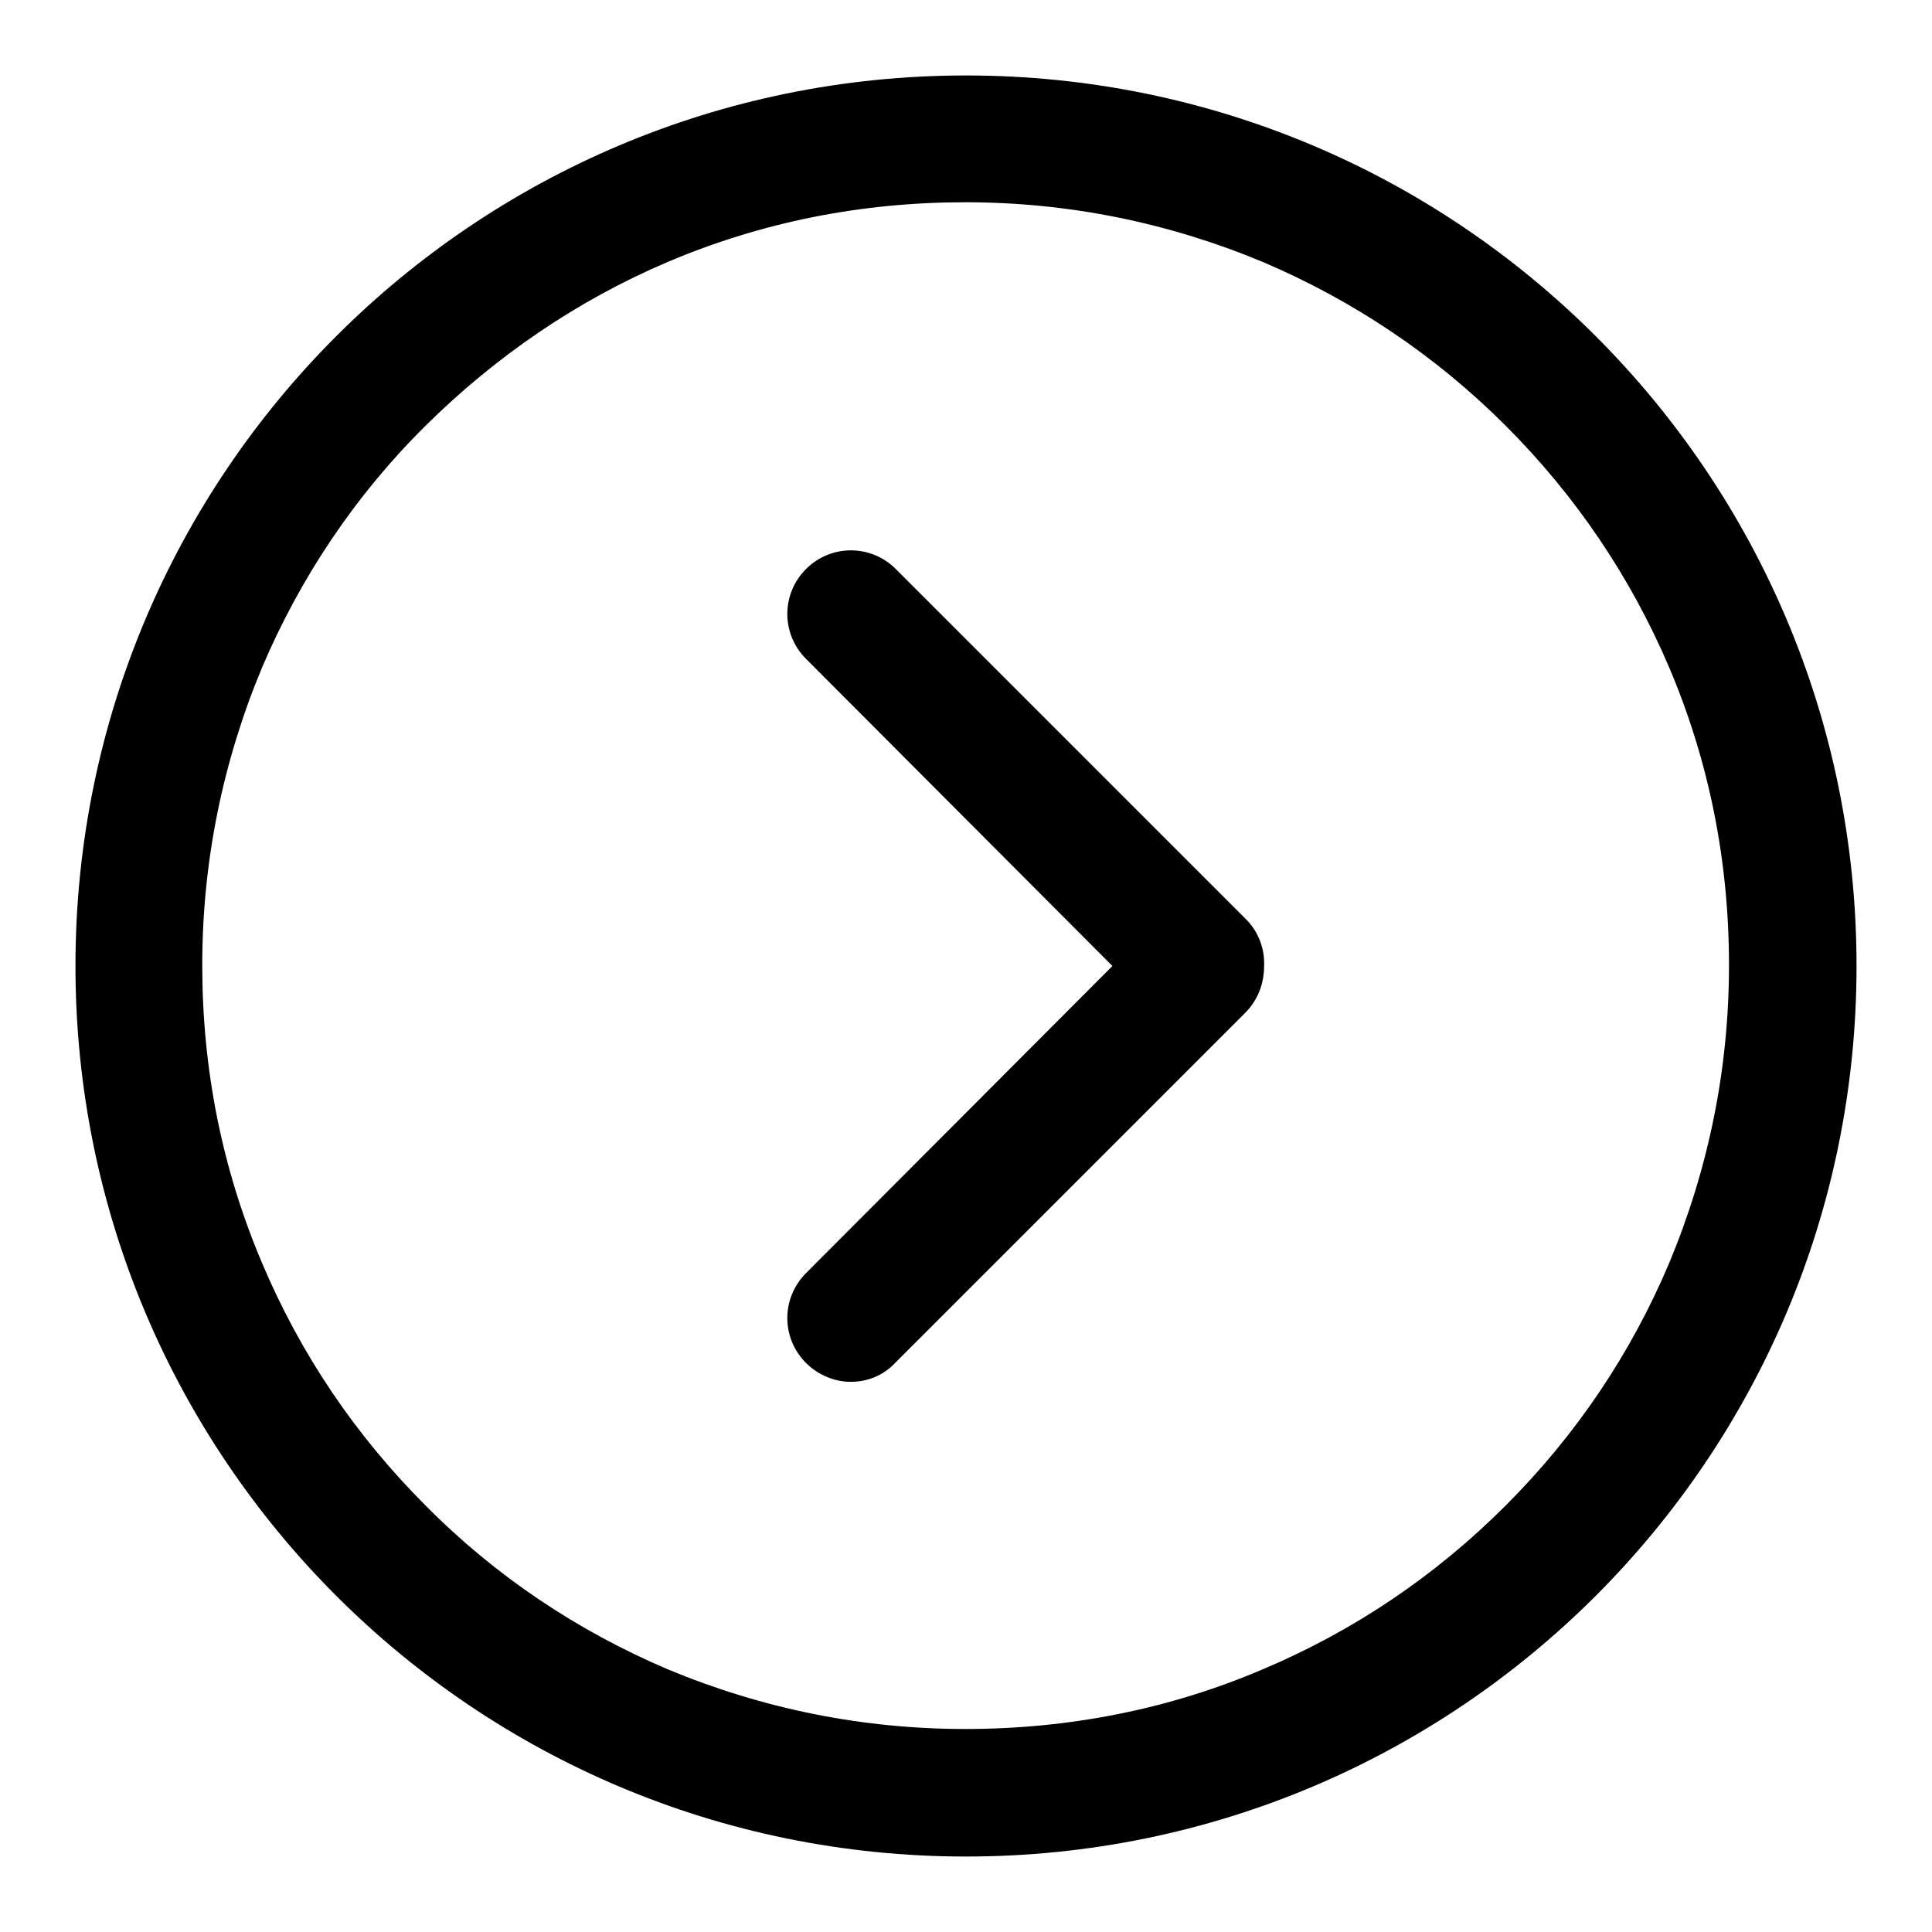
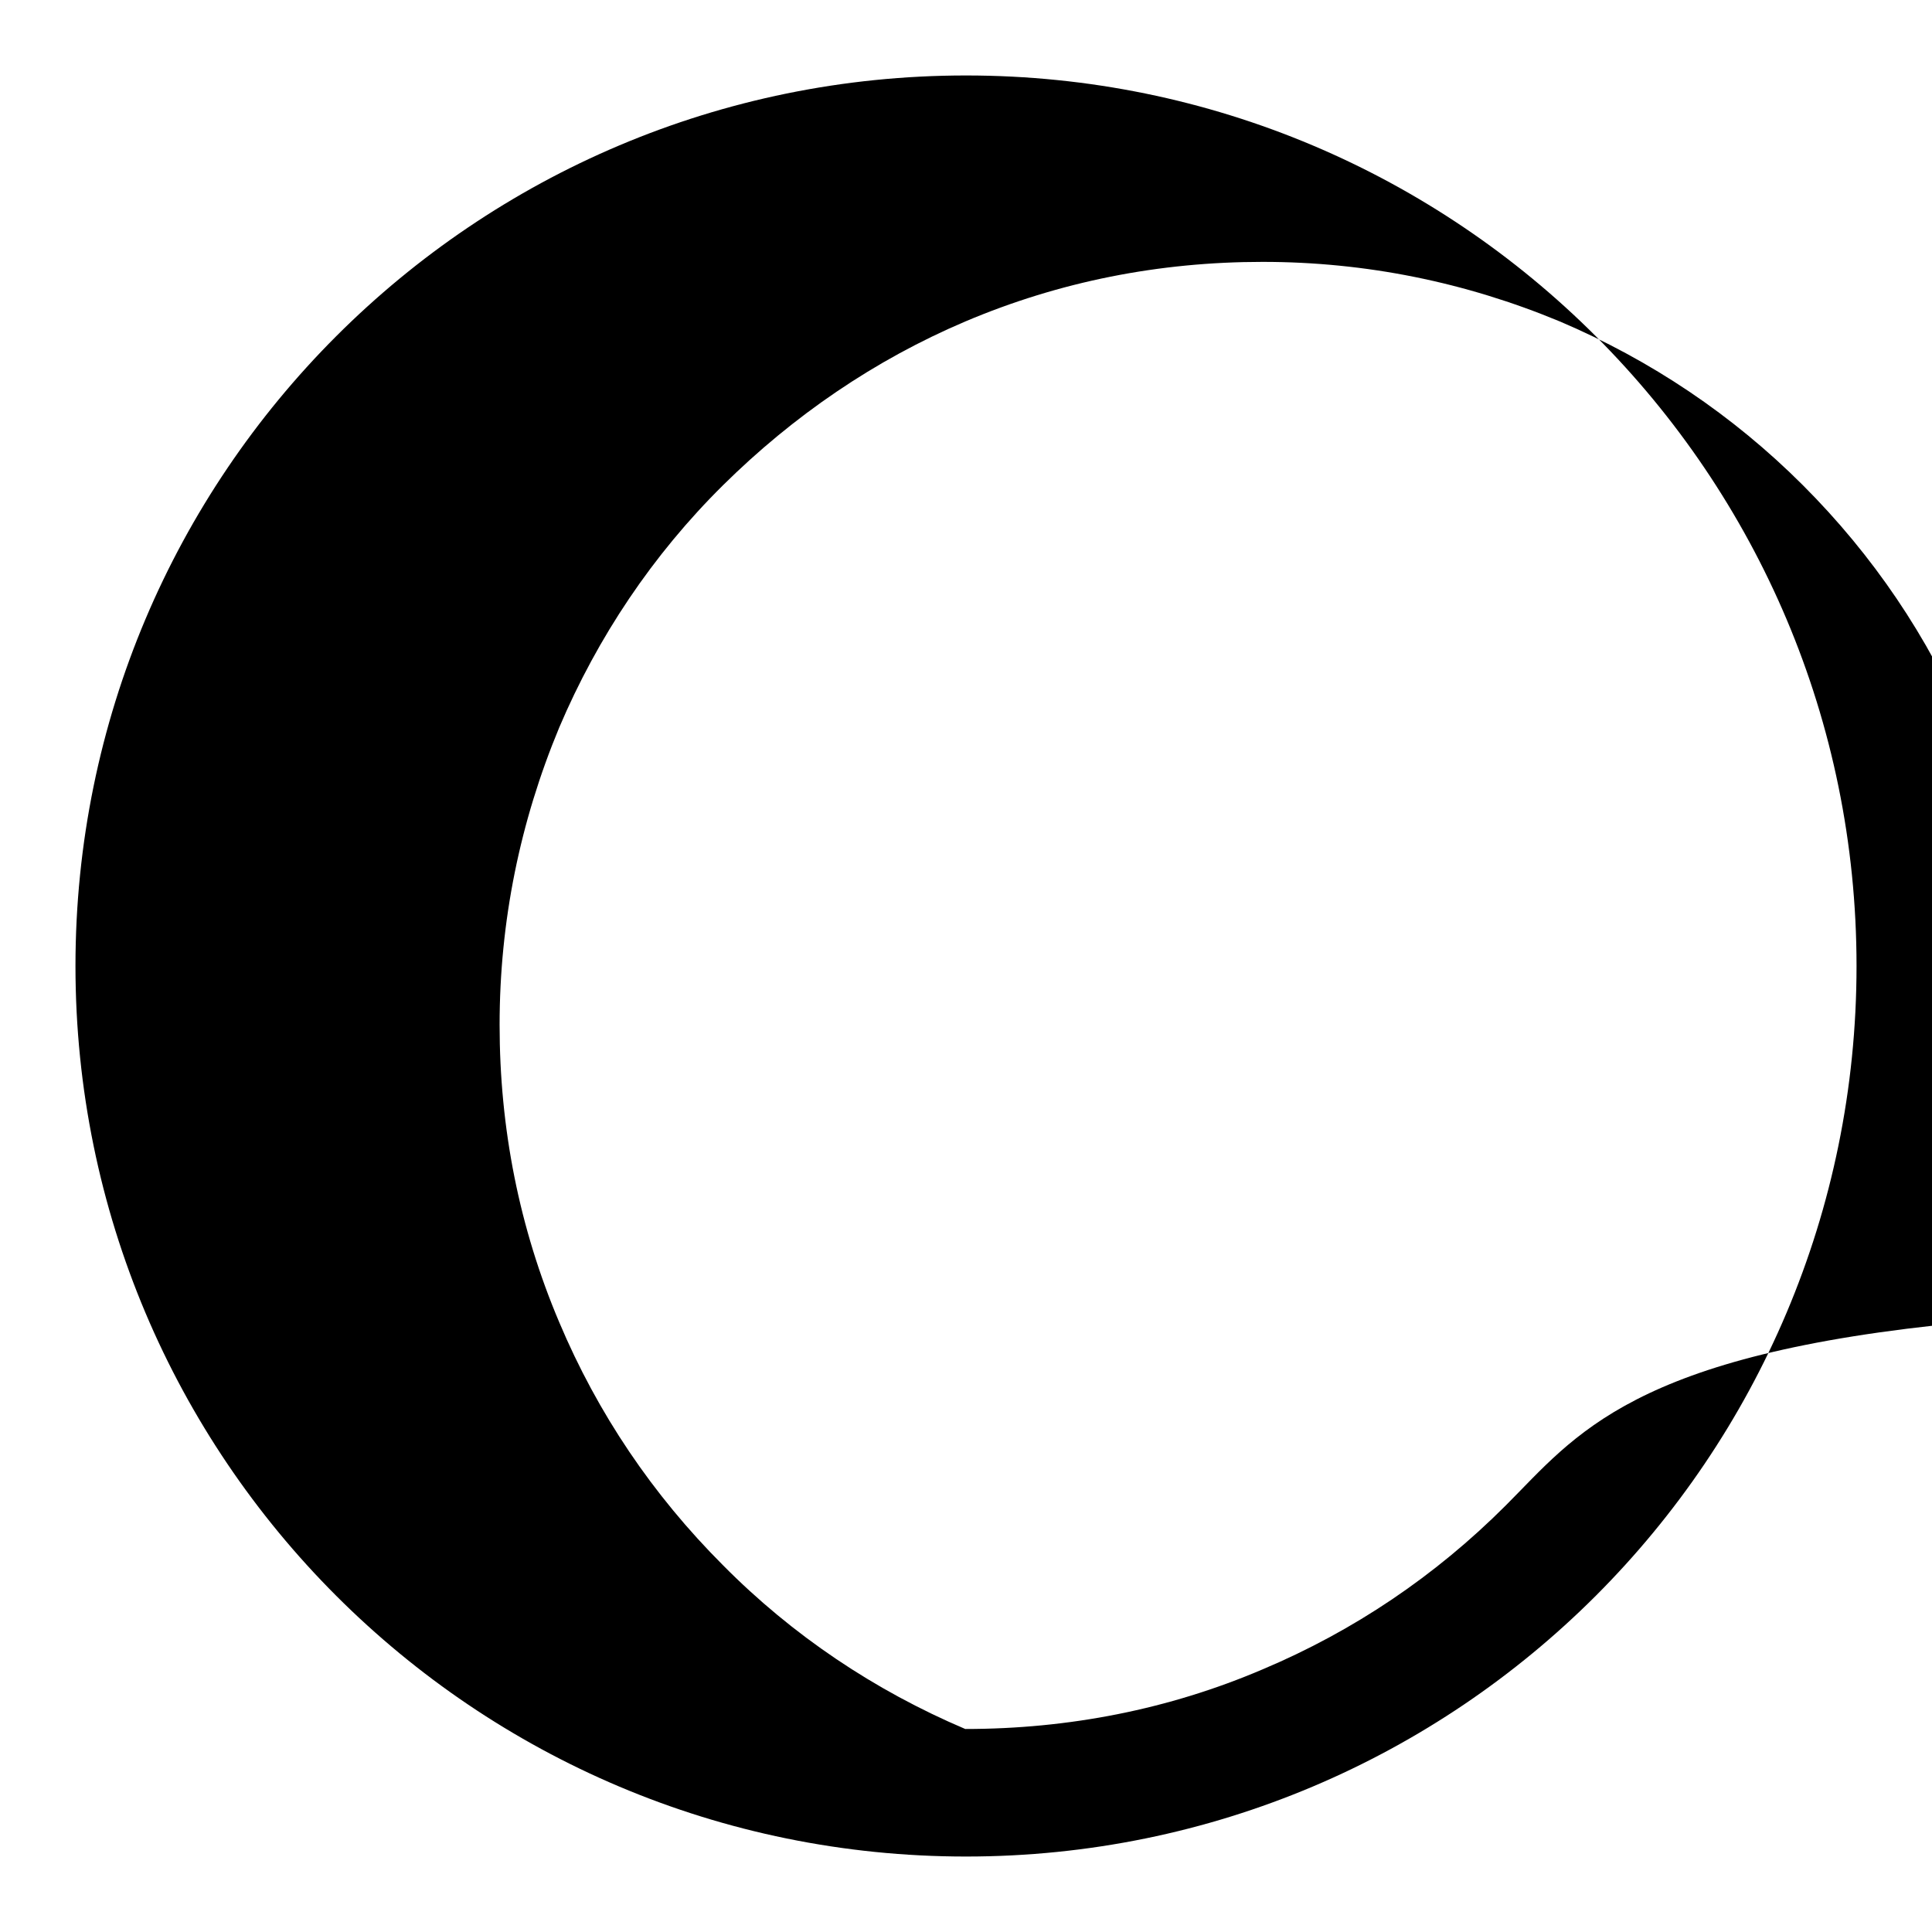
<svg xmlns="http://www.w3.org/2000/svg" version="1.1" x="0px" y="0px" viewBox="0 0 256 256" enable-background="new 0 0 256 256" xml:space="preserve">
  <g>
    <g>
-       <path fill="#000000" d="M128,10C62.8,10,10,62.8,10,128c0,65.2,52.8,118,118,118c65.2,0,118-52.8,118-118C246,62.8,193.2,10,128,10z M199.5,199.5c-9.3,9.3-20.1,16.6-32.2,21.7c-12.4,5.3-25.7,7.9-39.4,7.9c-13.7,0-26.9-2.7-39.4-7.9c-12-5.1-22.9-12.4-32.1-21.7c-9.3-9.3-16.6-20.1-21.7-32.2c-5.3-12.5-7.9-25.7-7.9-39.4s2.7-26.9,7.9-39.4c5.1-12,12.4-22.9,21.7-32.1s20.1-16.6,32.1-21.7c12.5-5.3,25.7-7.9,39.4-7.9s26.9,2.7,39.4,7.9c12,5.1,22.9,12.4,32.2,21.7c9.3,9.3,16.6,20.1,21.7,32.1c5.3,12.5,7.9,25.7,7.9,39.4c0,13.7-2.7,26.9-7.9,39.4C216.1,179.4,208.8,190.2,199.5,199.5z" />
-       <path fill="#000000" d="M165.1,121.8l-46.4-46.4c-3.3-3.3-8.6-3.3-11.9,0c-3.3,3.3-3.3,8.6,0,11.9l40.6,40.7l-40.6,40.7c-3.3,3.3-3.3,8.6,0,11.9c1.6,1.6,3.8,2.5,5.9,2.5c2.2,0,4.3-0.8,5.9-2.5l46.4-46.4c1.7-1.7,2.5-3.9,2.5-6.2C167.6,125.8,166.8,123.5,165.1,121.8z" />
+       <path fill="#000000" d="M128,10C62.8,10,10,62.8,10,128c0,65.2,52.8,118,118,118c65.2,0,118-52.8,118-118C246,62.8,193.2,10,128,10z M199.5,199.5c-9.3,9.3-20.1,16.6-32.2,21.7c-12.4,5.3-25.7,7.9-39.4,7.9c-12-5.1-22.9-12.4-32.1-21.7c-9.3-9.3-16.6-20.1-21.7-32.2c-5.3-12.5-7.9-25.7-7.9-39.4s2.7-26.9,7.9-39.4c5.1-12,12.4-22.9,21.7-32.1s20.1-16.6,32.1-21.7c12.5-5.3,25.7-7.9,39.4-7.9s26.9,2.7,39.4,7.9c12,5.1,22.9,12.4,32.2,21.7c9.3,9.3,16.6,20.1,21.7,32.1c5.3,12.5,7.9,25.7,7.9,39.4c0,13.7-2.7,26.9-7.9,39.4C216.1,179.4,208.8,190.2,199.5,199.5z" />
    </g>
  </g>
</svg>